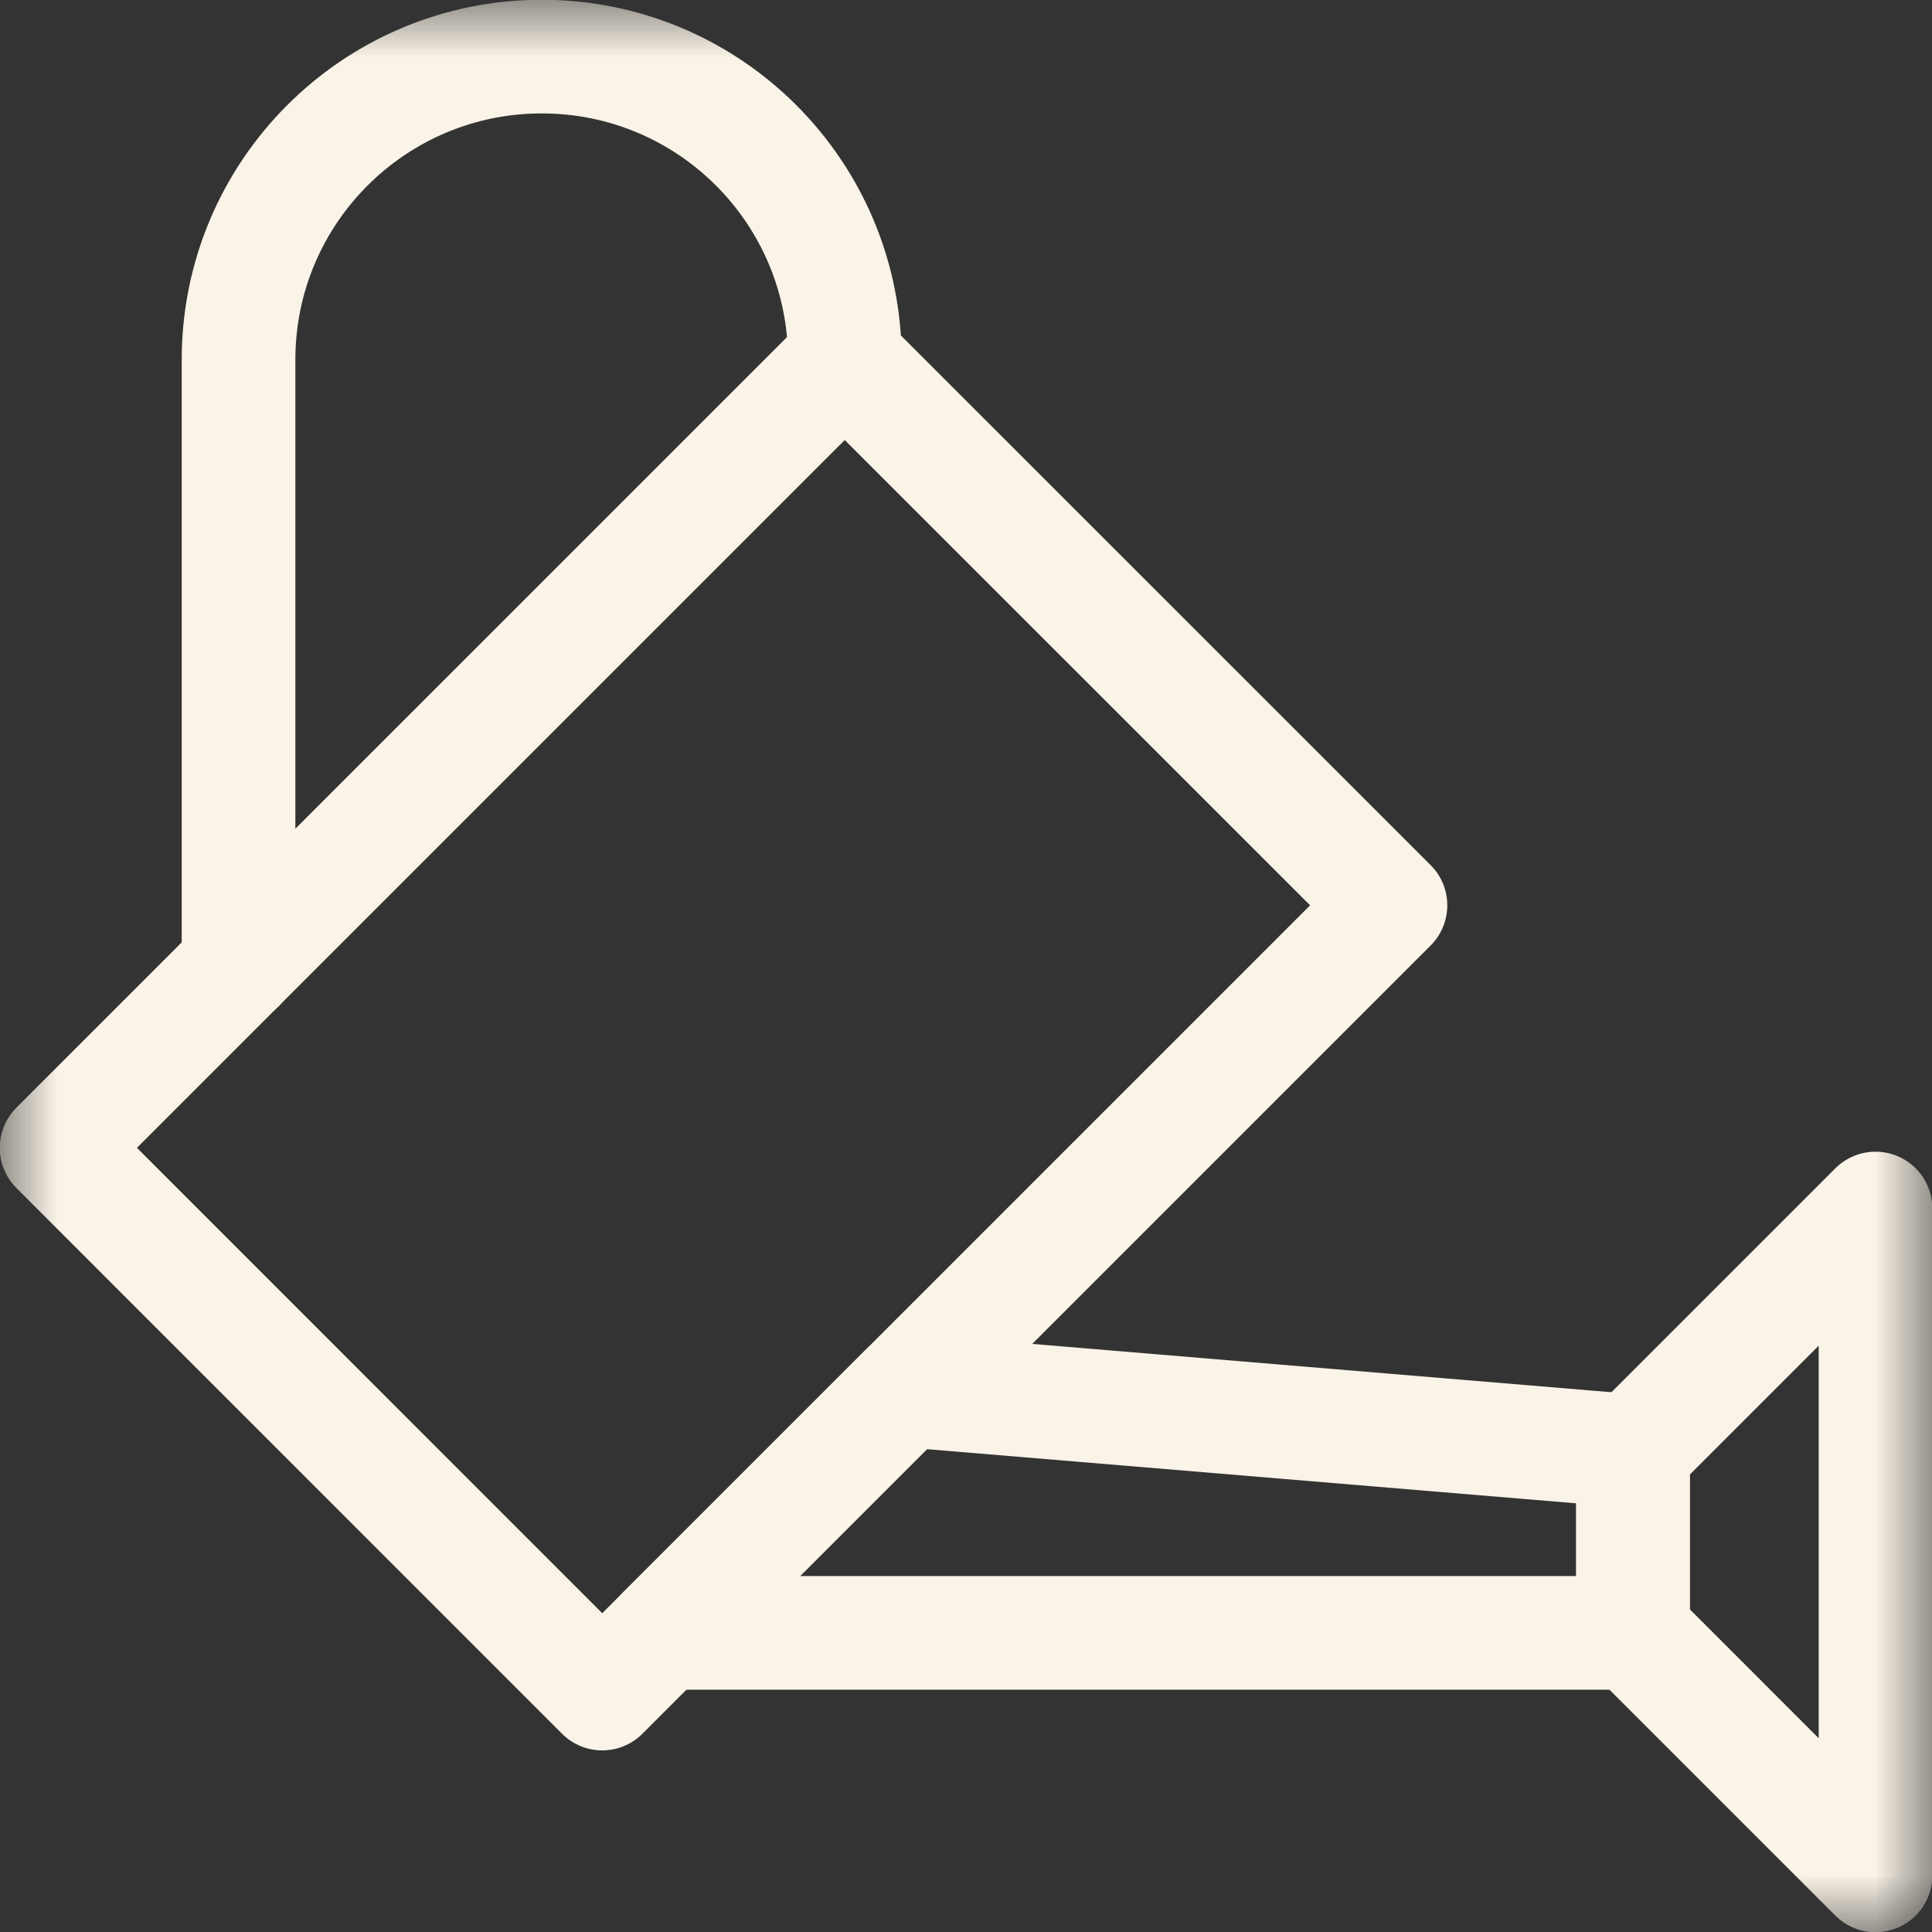
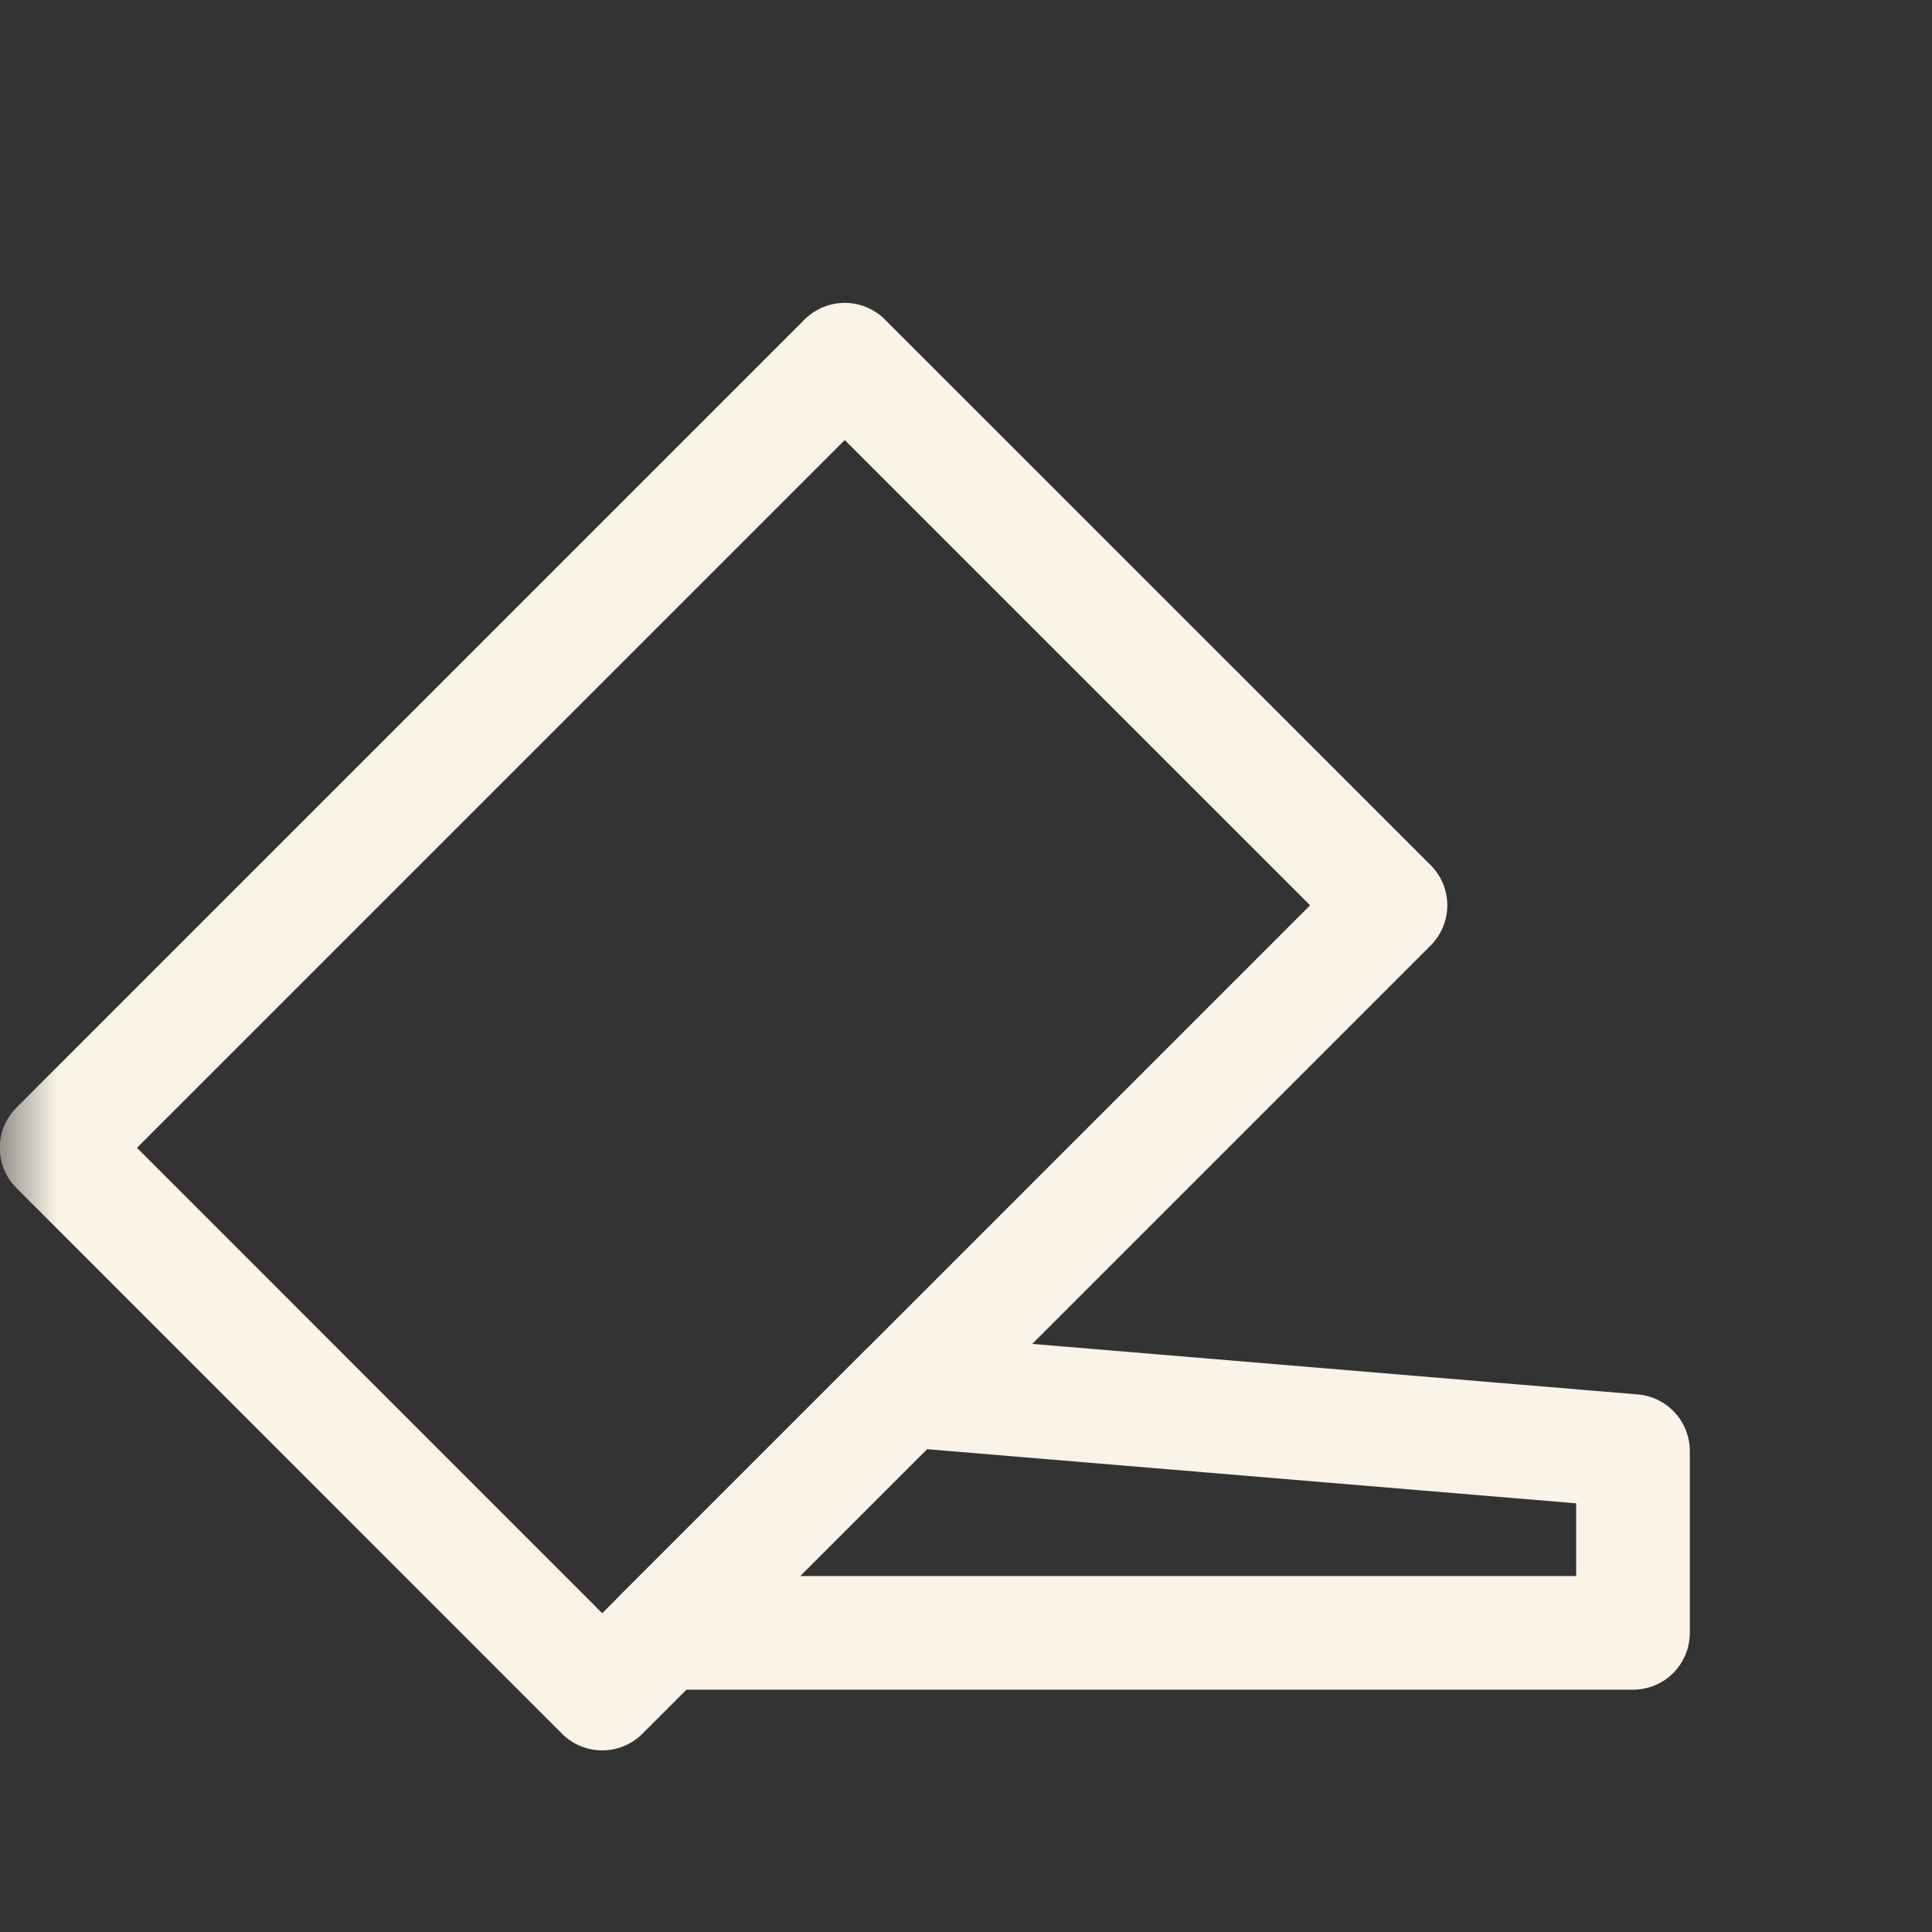
<svg xmlns="http://www.w3.org/2000/svg" width="17" height="17" viewBox="0 0 17 17" fill="none">
  <rect x="0" y="0" width="17" height="17" fill="#333333" stroke="none" />
  <mask id="mask0_287_226" style="mask-type:luminance" maskUnits="userSpaceOnUse" x="0" y="0" width="17" height="17">
    <path d="M0 0H17V17H0V0Z" fill="white" />
  </mask>
  <g mask="url(#mask0_287_226)">
-     <path d="M7.434 3.165C7.434 1.692 6.242 0.498 4.767 0.498C3.294 0.498 2.099 1.692 2.099 3.165V8.5" stroke="#FAF3E7" stroke-miterlimit="10" stroke-linecap="round" stroke-linejoin="round" />
    <path d="M7.433 3.165L12.235 7.966L5.299 14.902L0.498 10.1L7.433 3.165Z" stroke="#FAF3E7" stroke-miterlimit="10" stroke-linecap="round" stroke-linejoin="round" />
    <path d="M5.833 14.368L7.967 12.234L14.369 12.768V14.368H5.833Z" stroke="#FAF3E7" stroke-miterlimit="10" stroke-linecap="round" stroke-linejoin="round" />
-     <path d="M14.369 14.368L16.503 16.502V10.634L14.369 12.768V14.368Z" stroke="#FAF3E7" stroke-miterlimit="10" stroke-linecap="round" stroke-linejoin="round" />
  </g>
</svg>